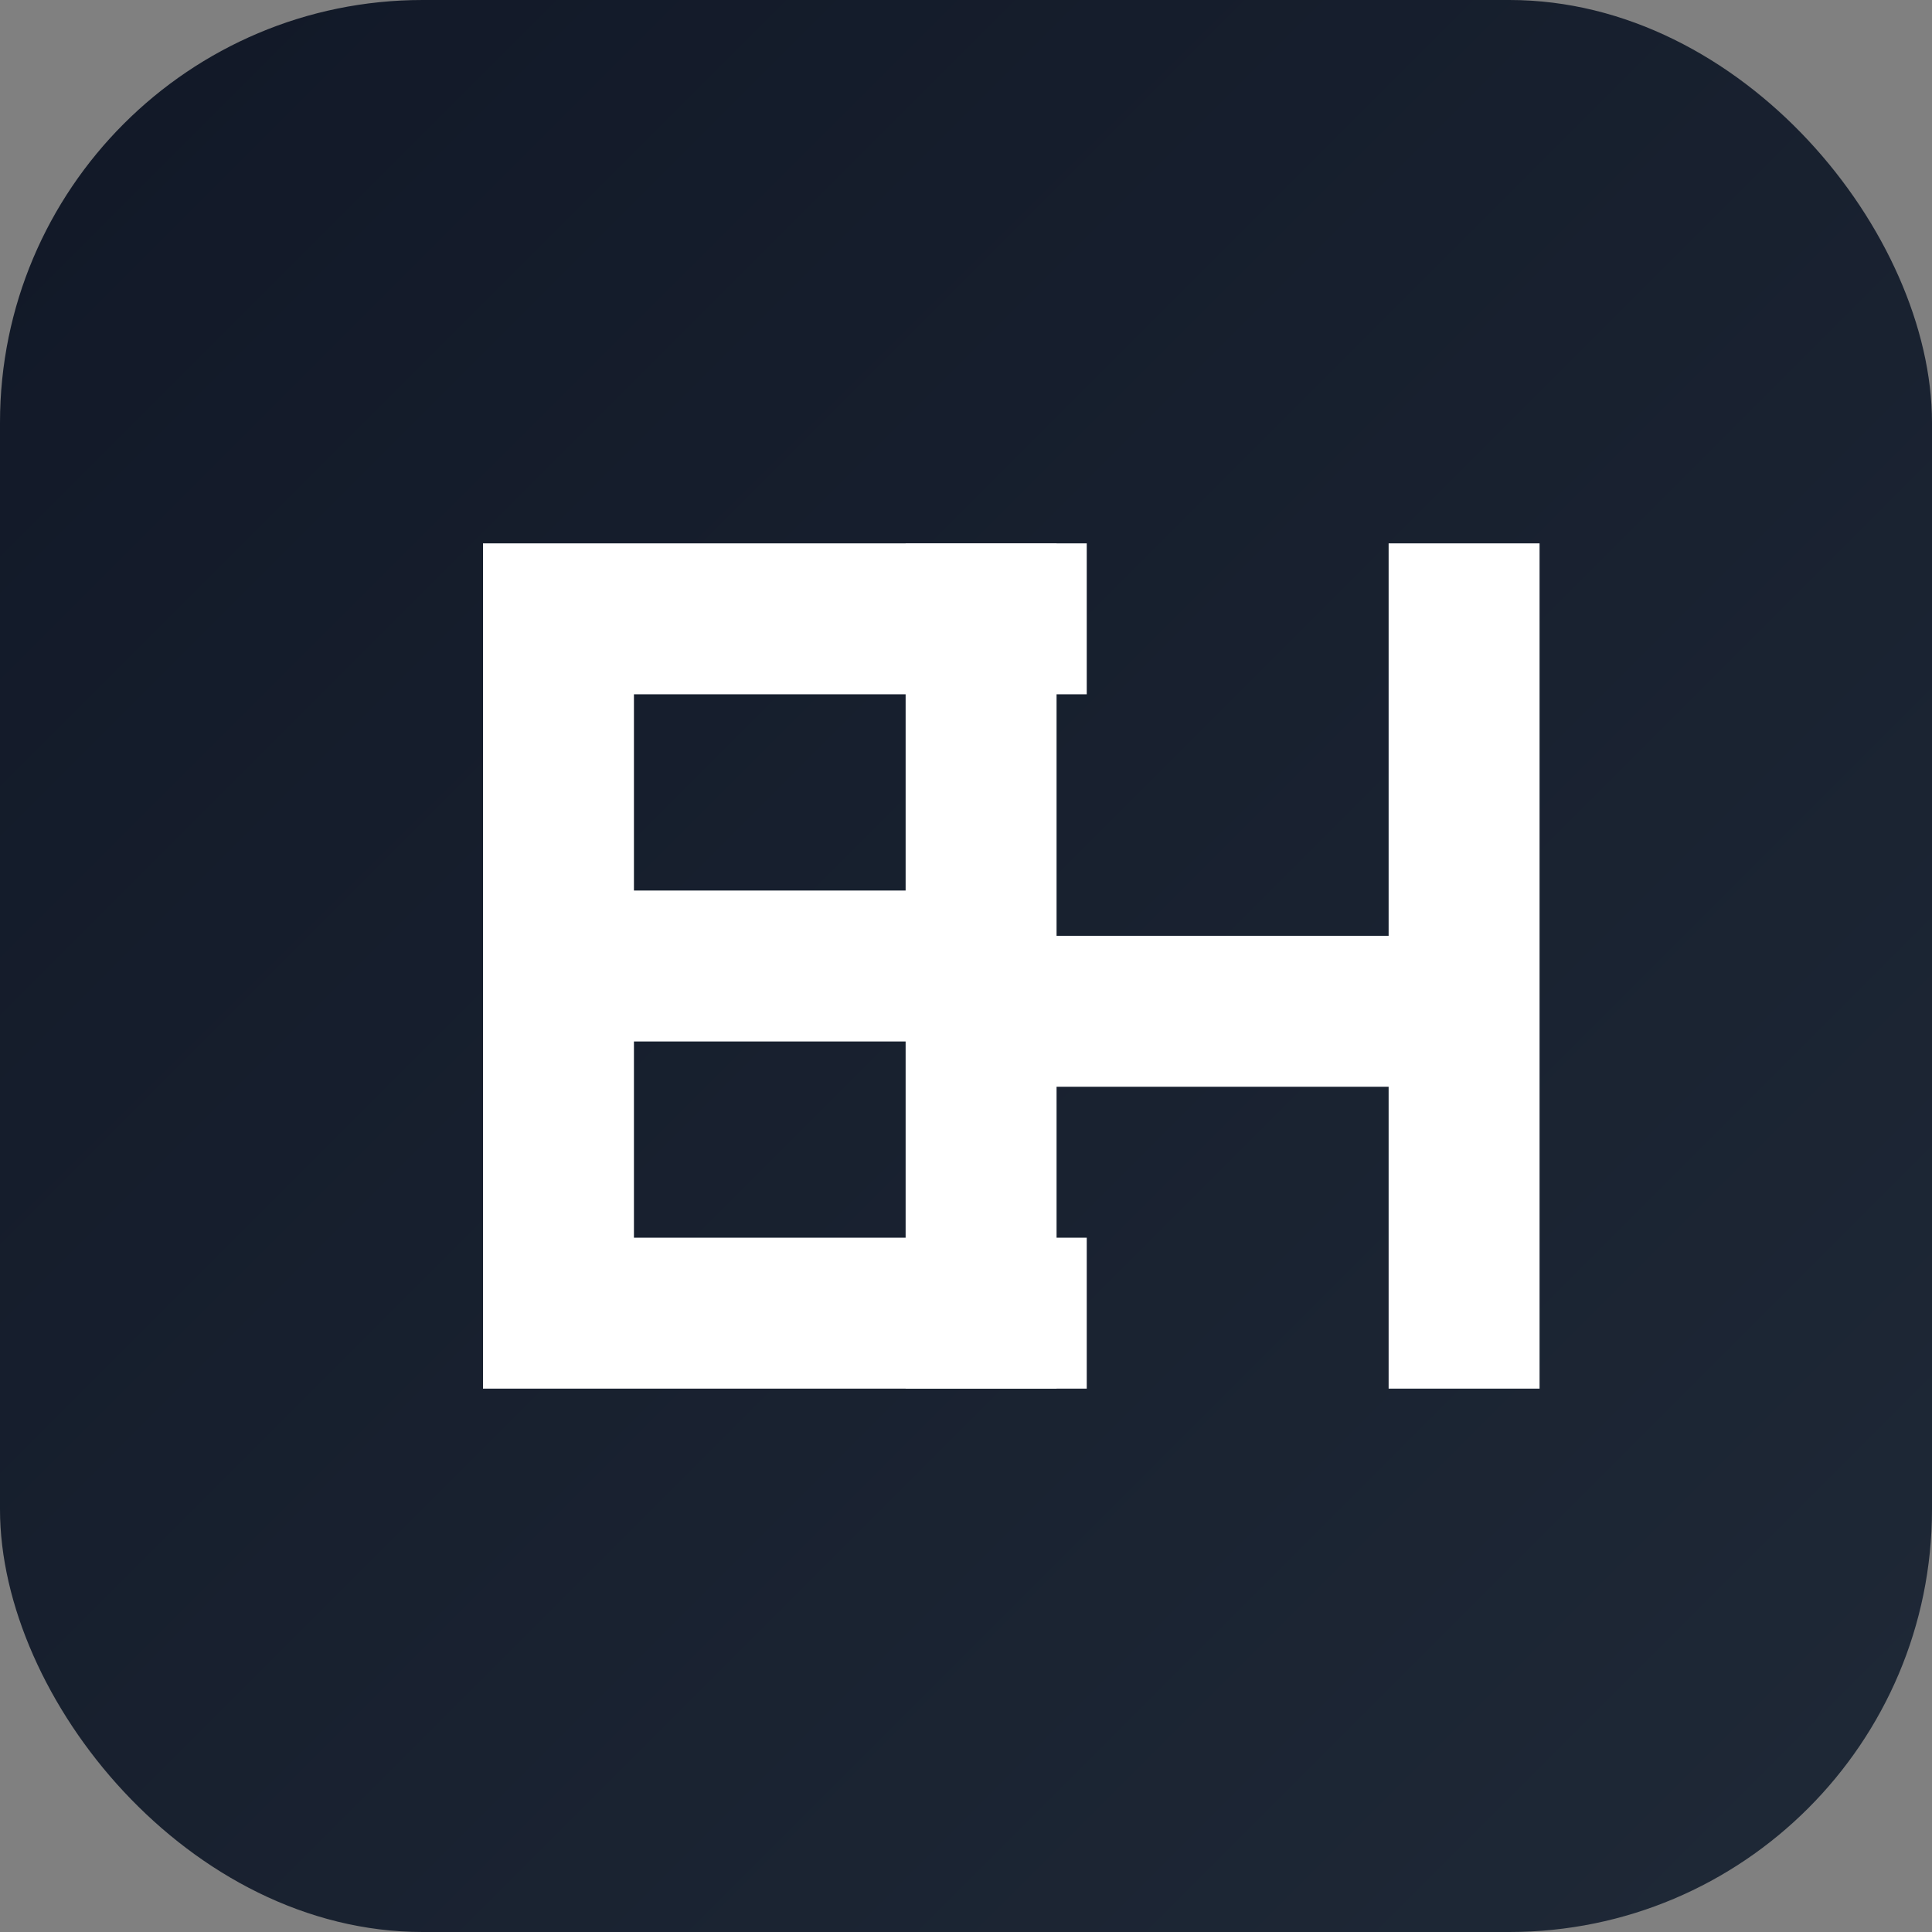
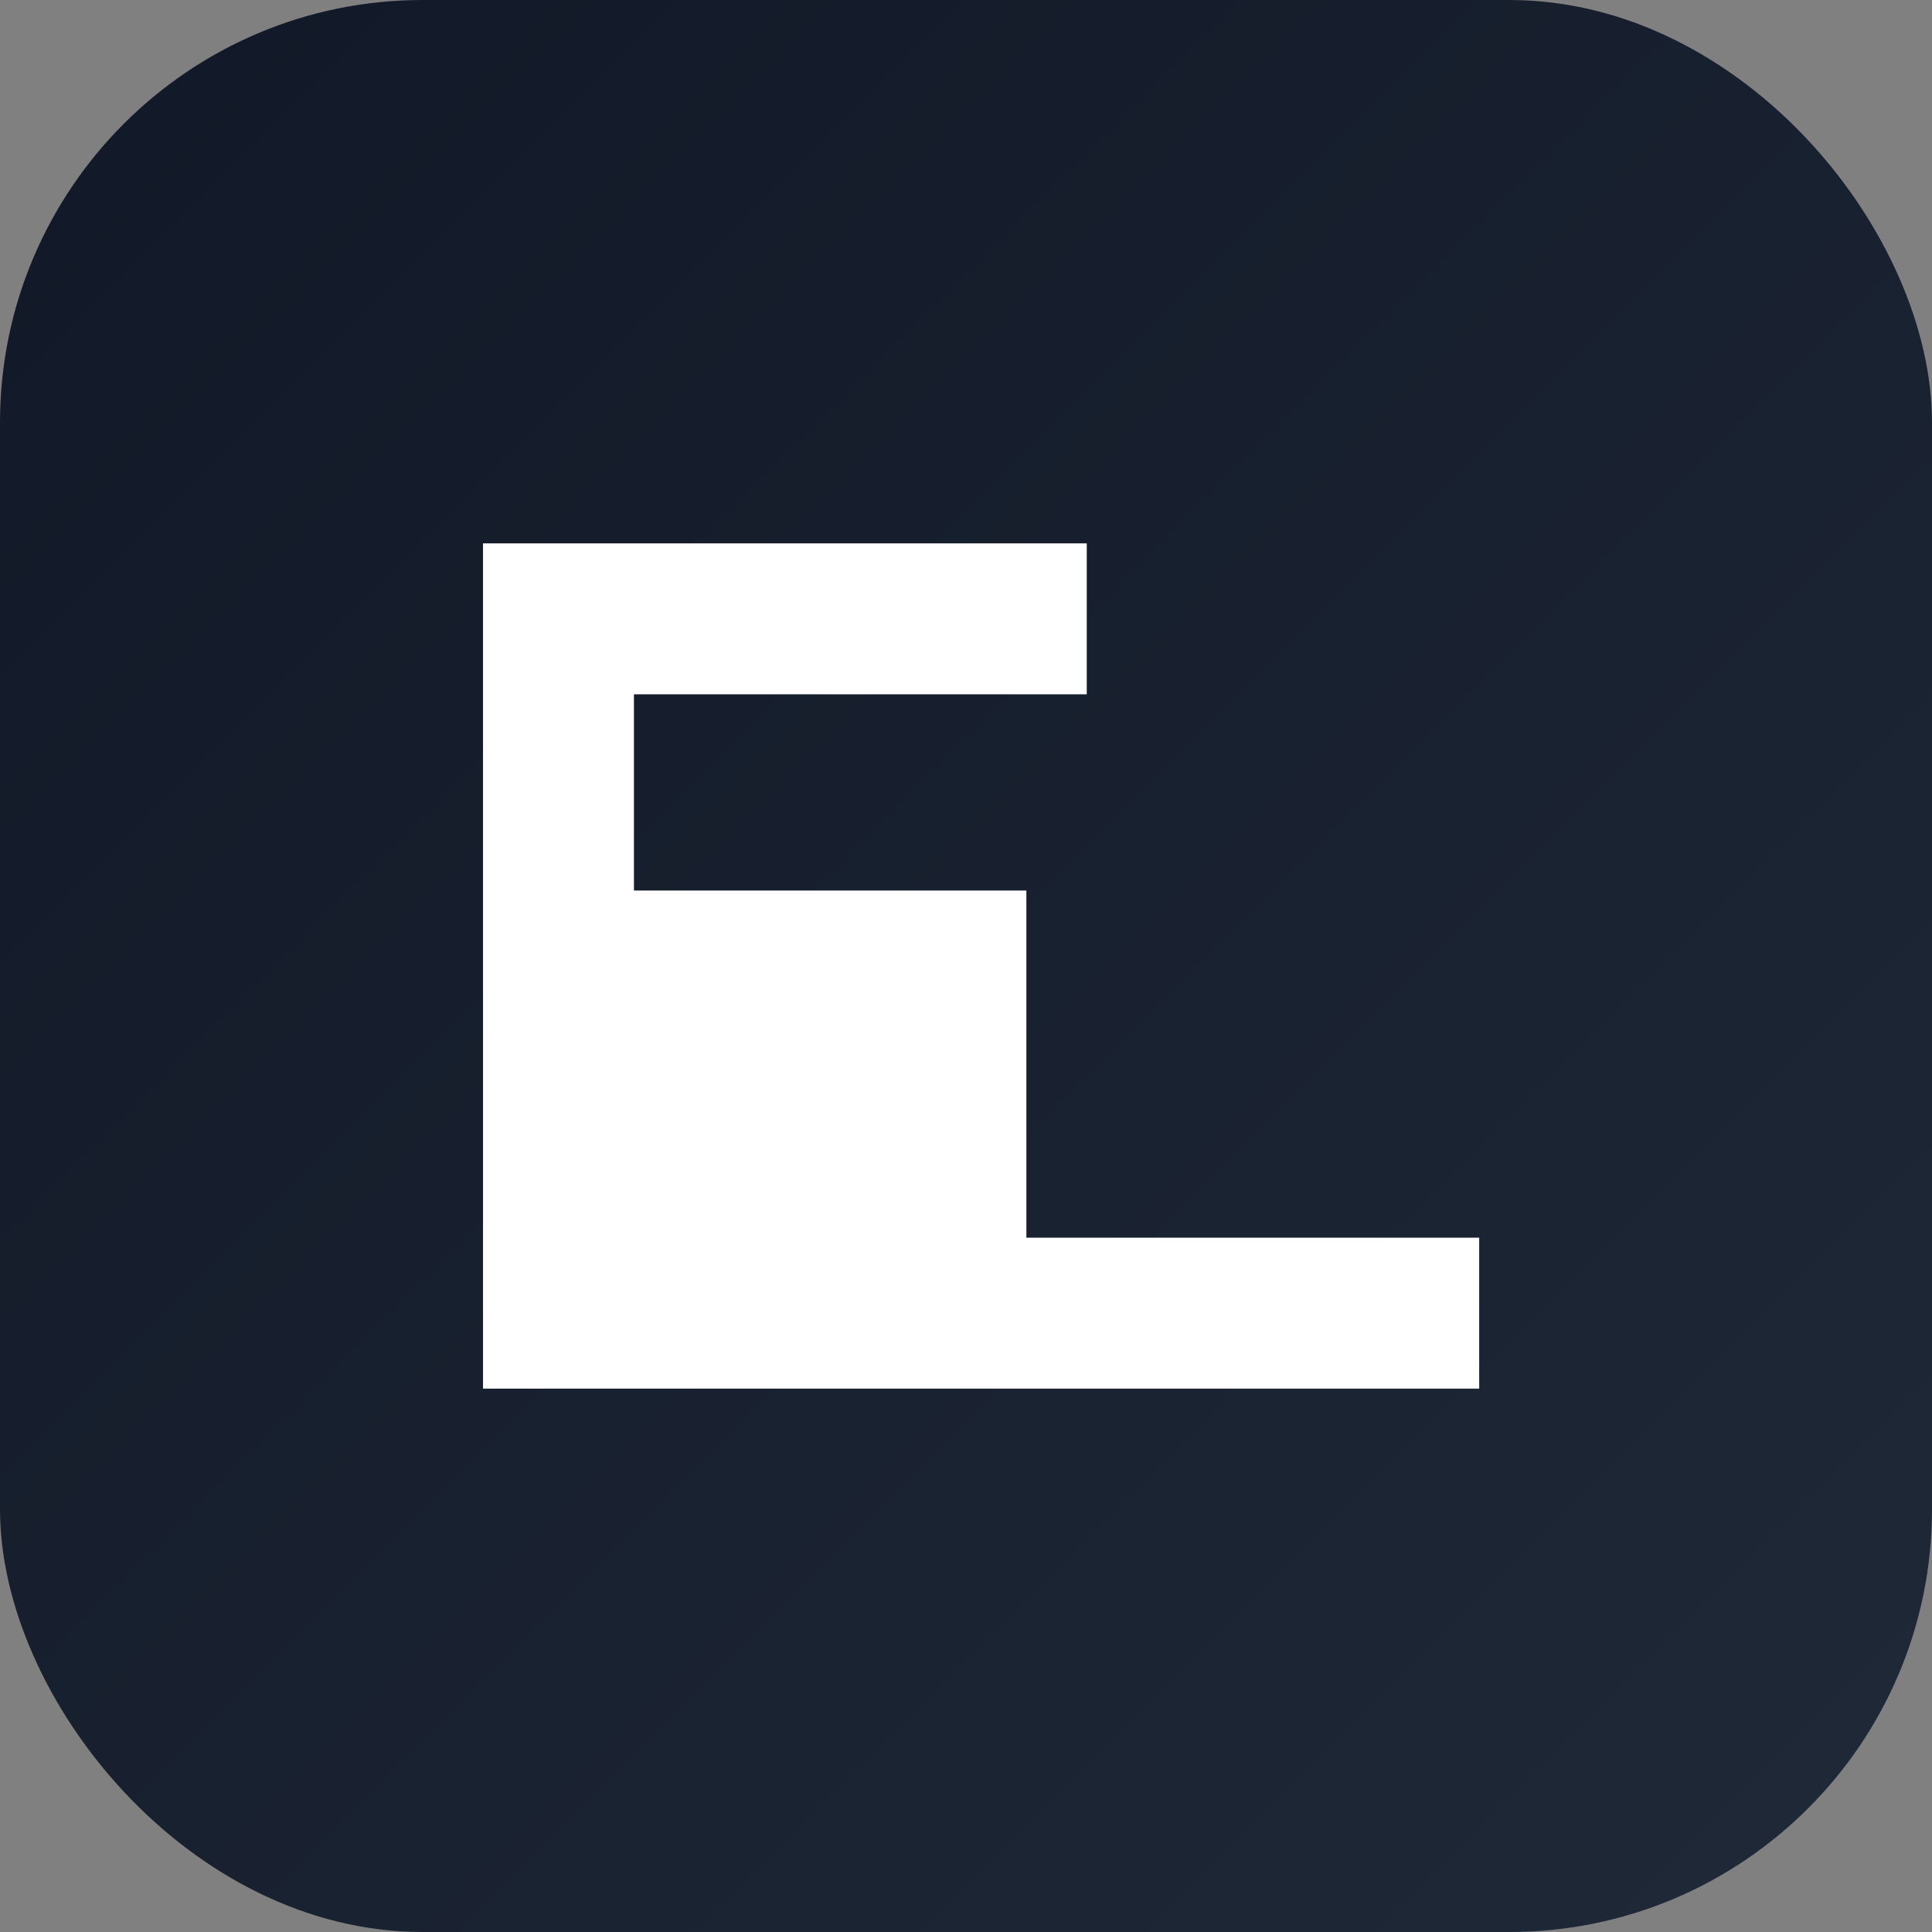
<svg xmlns="http://www.w3.org/2000/svg" viewBox="0 0 256 256">
  <rect x="0" y="0" width="256" height="256" fill="#808080" stroke="none" />
  <defs>
    <linearGradient id="g" x1="0" x2="1" y1="0" y2="1">
      <stop offset="0" stop-color="#111827" />
      <stop offset="1" stop-color="#1f2937" />
    </linearGradient>
  </defs>
  <rect width="256" height="256" rx="56" fill="url(#g)" />
  <g fill="#ffffff">
-     <path d="M64 72h80v20H84v26h52v20H84v26h60v20H64z" />
-     <path d="M184 72v52h-44V72h-20v112h20v-40h44v40h20V72z" />
+     <path d="M64 72h80v20H84v26h52v20v26h60v20H64z" />
  </g>
</svg>